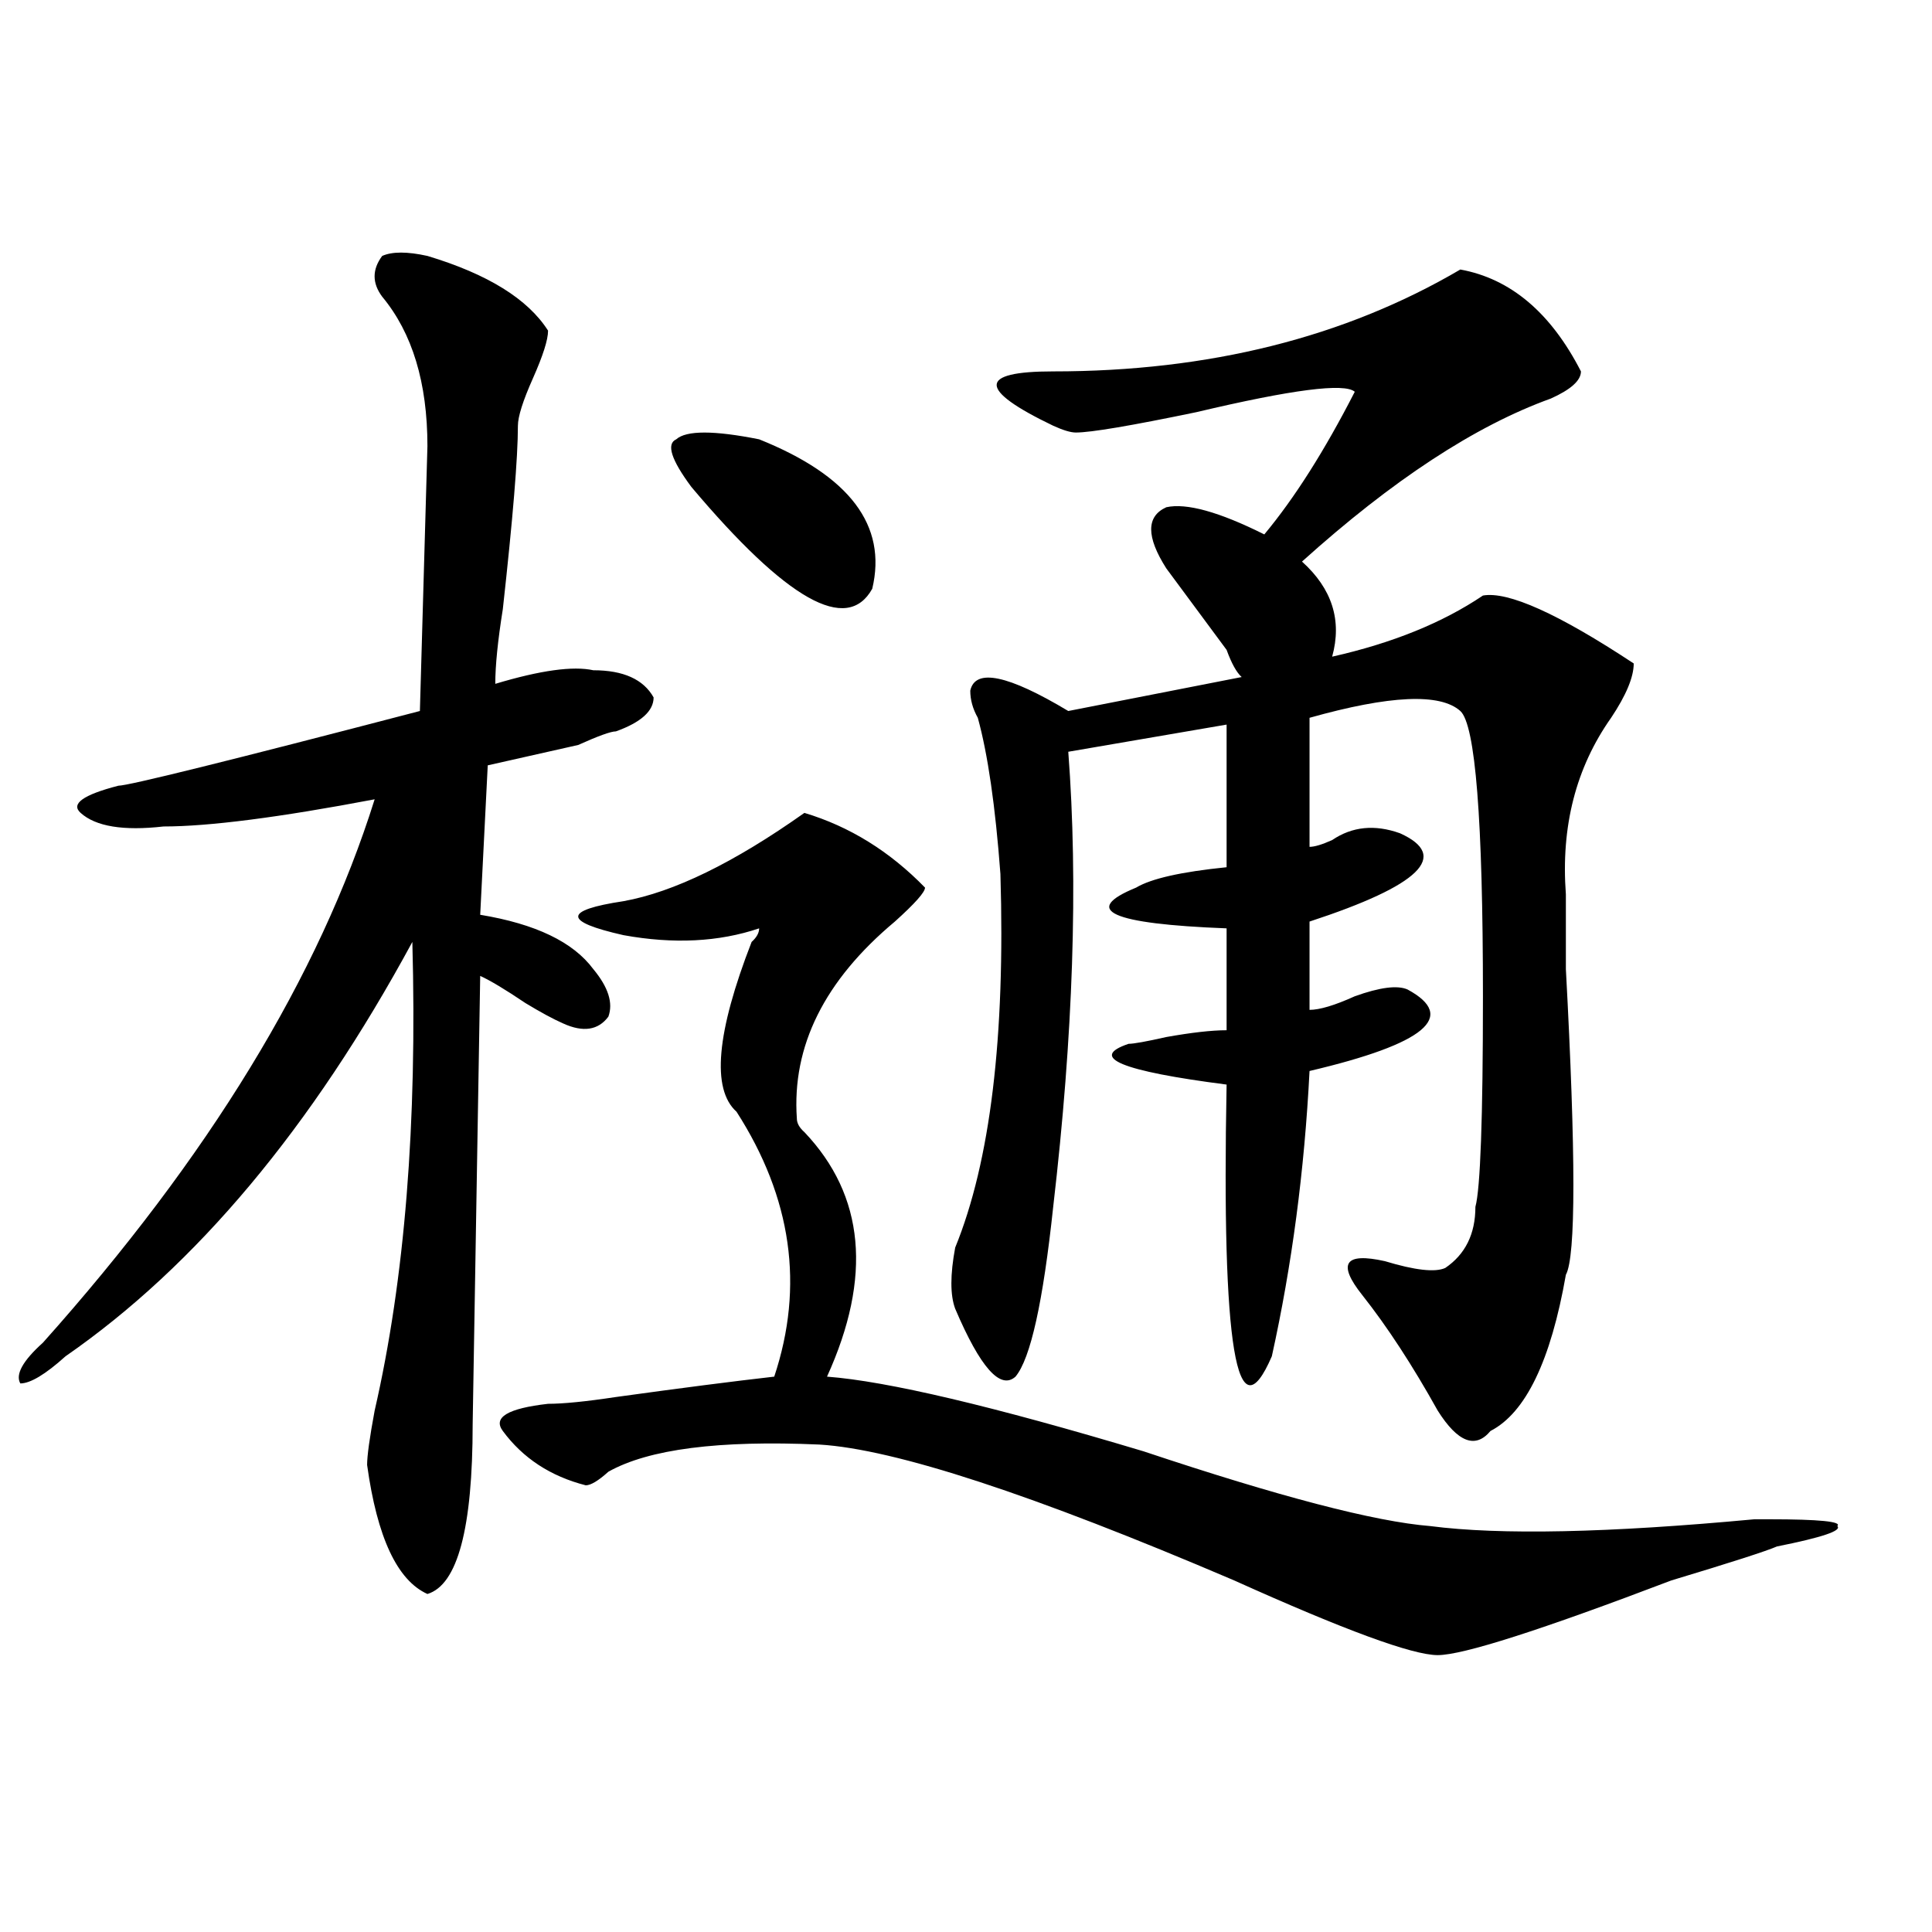
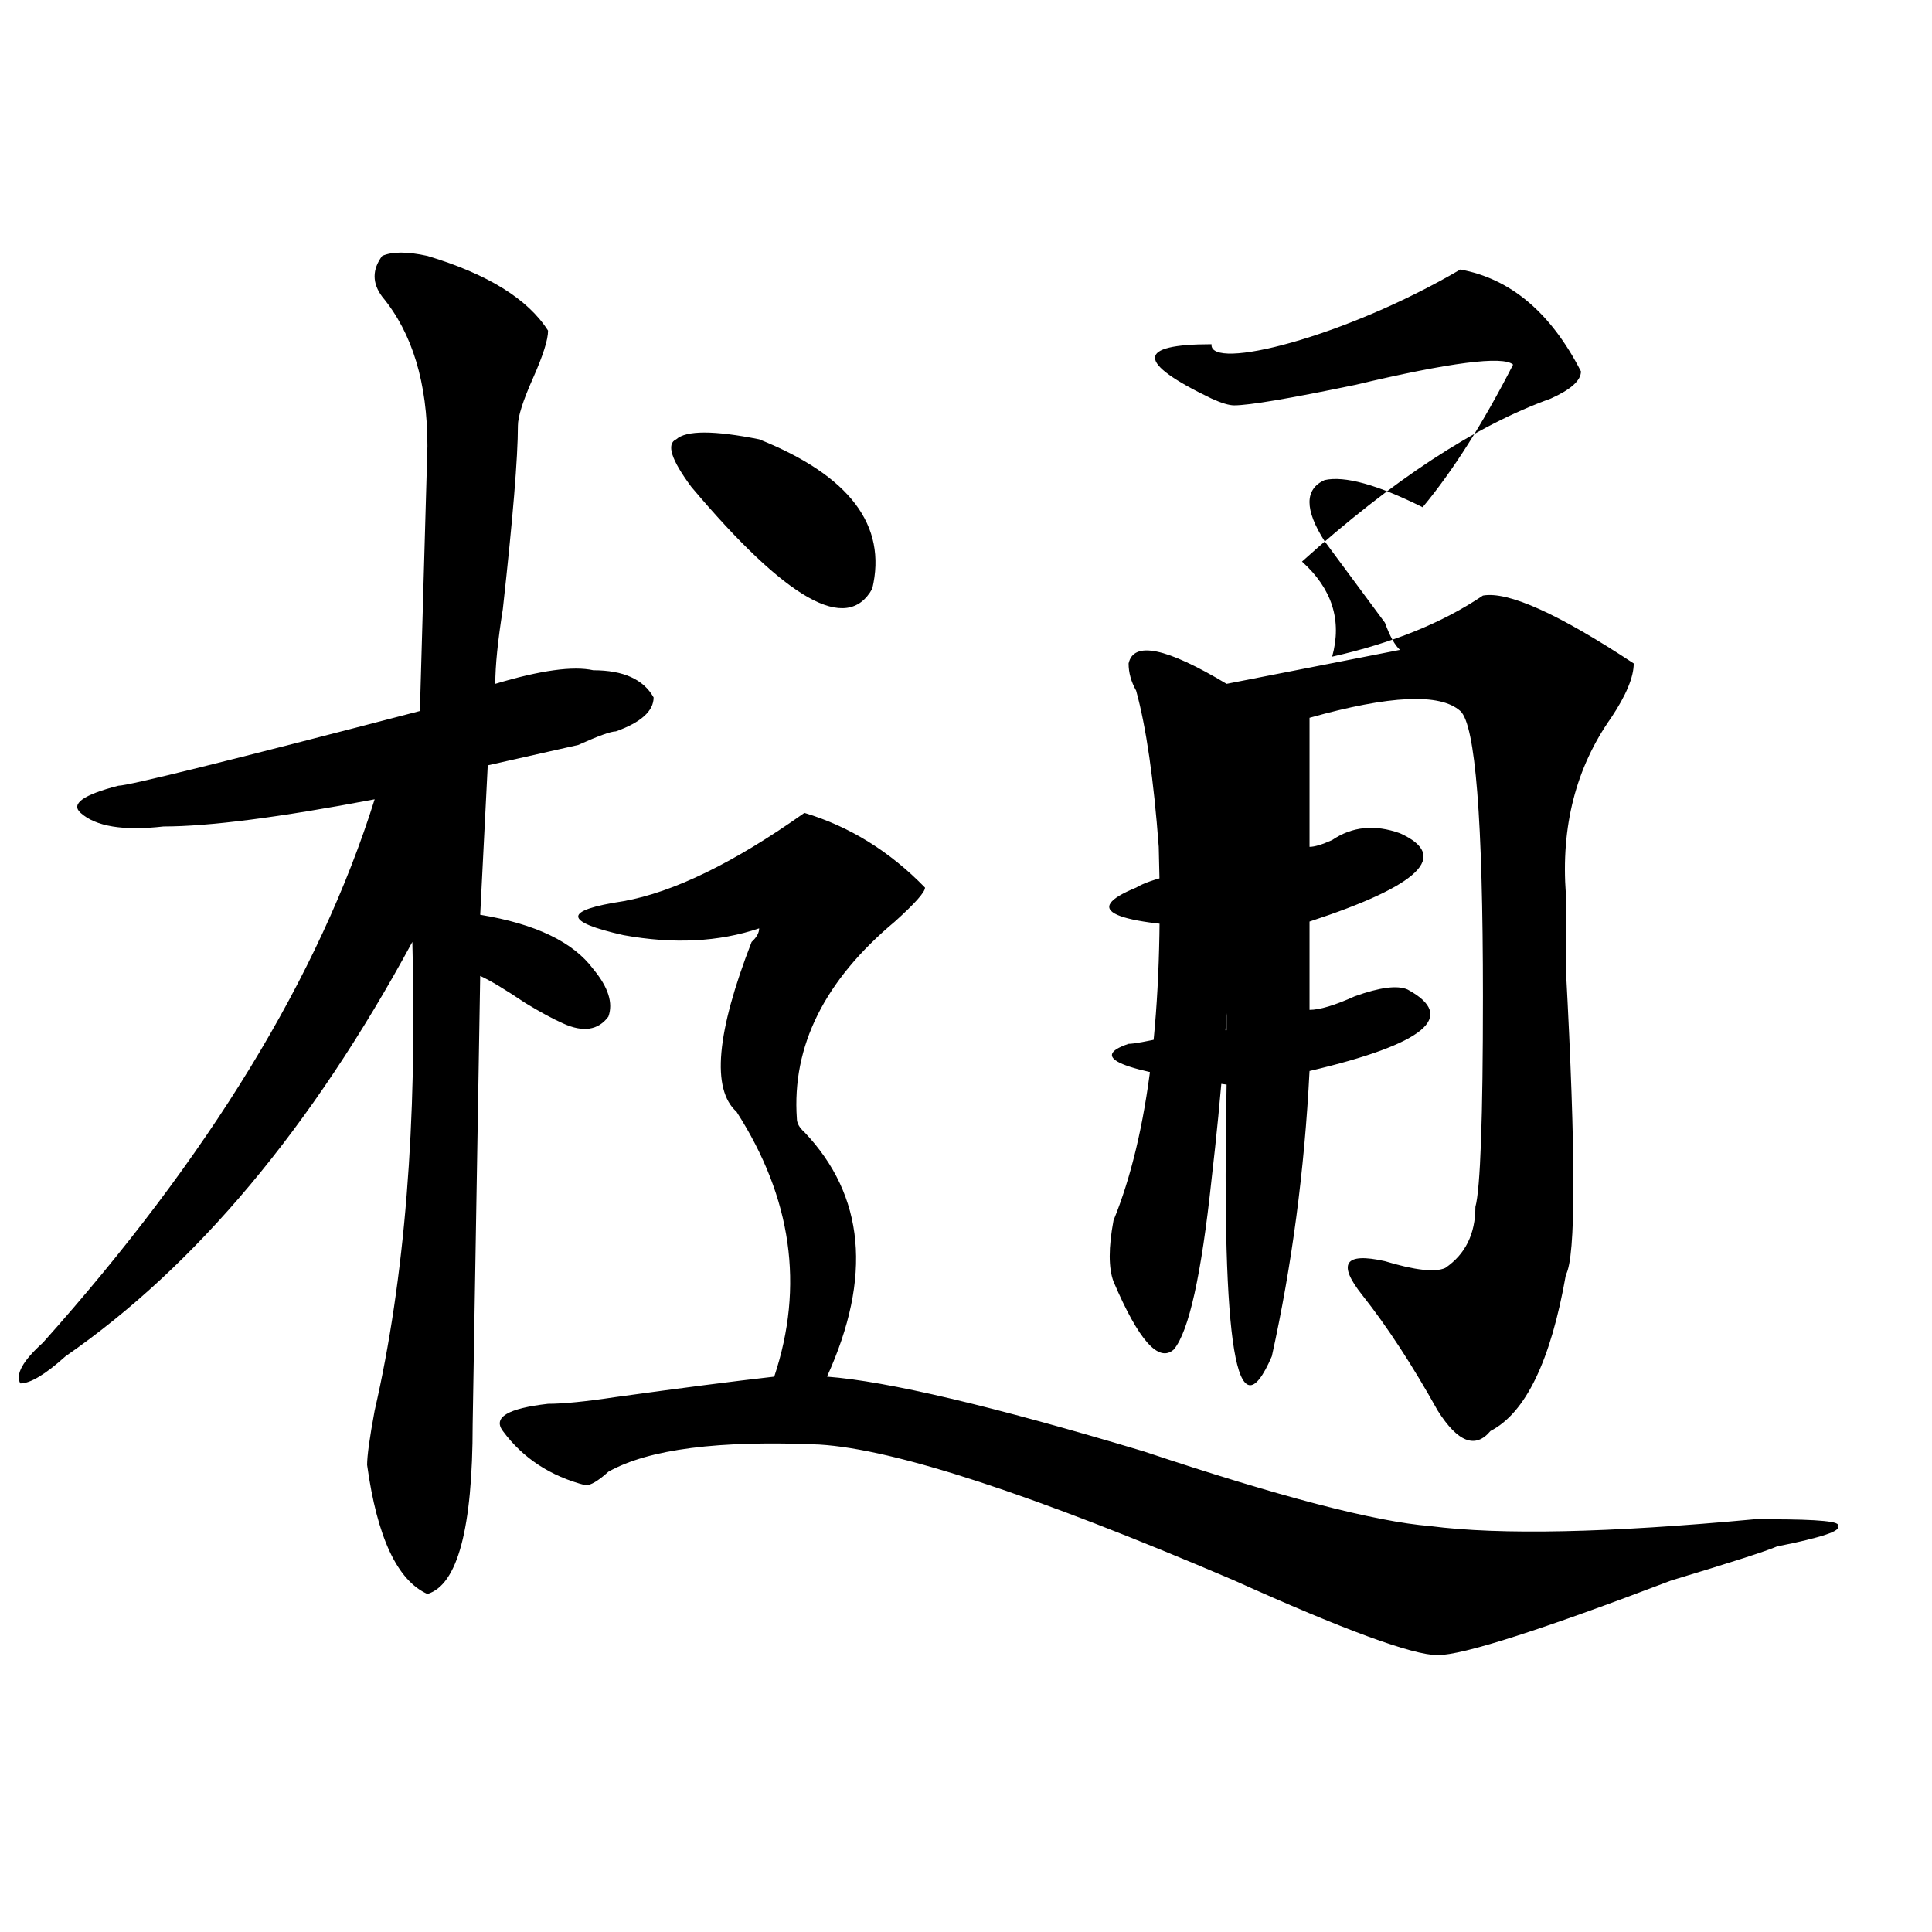
<svg xmlns="http://www.w3.org/2000/svg" version="1.1" id="图层_1" x="0px" y="0px" width="1000px" height="1000px" viewBox="0 0 1000 1000" enable-background="new 0 0 1000 1000" xml:space="preserve">
-   <path d="M221.238,132.469c31.219,9.394,52.011,22.303,62.438,38.672c0,4.725-2.622,12.909-7.805,24.609  c-5.244,11.756-7.805,19.94-7.805,24.609c0,16.425-2.622,48.065-7.805,94.922c-2.622,16.425-3.902,29.334-3.902,38.672  c23.414-7.031,40.304-9.338,50.73-7.031c15.609,0,25.975,4.725,31.219,14.063c0,7.031-6.524,12.909-19.512,17.578  c-2.622,0-9.146,2.362-19.512,7.031c-20.854,4.725-36.463,8.24-46.828,10.547l-3.902,77.344  c28.597,4.725,48.108,14.063,58.535,28.125c7.805,9.394,10.365,17.578,7.805,24.609c-5.244,7.031-13.049,8.24-23.414,3.516  c-5.244-2.307-11.707-5.822-19.512-10.547c-10.427-7.031-18.231-11.7-23.414-14.063l-3.902,232.031  c0,53.943-7.805,83.166-23.414,87.891c-15.609-7.031-26.036-29.278-31.219-66.797c0-4.669,1.28-14.063,3.902-28.125  c15.609-67.95,22.072-148.81,19.512-242.578C161.361,583.678,101.546,655.144,33.926,702c-10.427,9.394-18.231,14.063-23.414,14.063  c-2.622-4.669,1.28-11.7,11.707-21.094c85.852-96.075,143.045-189.844,171.703-281.25c-49.45,9.394-85.852,14.063-109.266,14.063  c-20.854,2.362-35.121,0-42.926-7.031c-5.244-4.669,1.28-9.338,19.512-14.063c5.183,0,57.193-12.854,156.094-38.672l3.902-137.109  c0-32.794-7.805-58.557-23.414-77.344c-5.244-7.031-5.244-14.063,0-21.094C203.007,130.162,210.812,130.162,221.238,132.469z   M416.355,420.75c23.414,7.031,44.206,19.94,62.438,38.672c0,2.362-5.244,8.24-15.609,17.578  c-36.463,30.487-53.353,64.49-50.73,101.953c0,2.362,1.28,4.725,3.902,7.031c31.219,32.85,35.121,75.037,11.707,126.563  c31.219,2.362,85.852,15.271,163.898,38.672c70.242,23.456,119.631,36.365,148.289,38.672c36.401,4.725,92.314,3.516,167.801-3.516  c2.561,0,5.183,0,7.805,0c25.975,0,37.682,1.209,35.121,3.516c2.561,2.362-7.805,5.878-31.219,10.547  c-5.244,2.307-23.414,8.185-54.633,17.578c-67.682,25.763-107.985,38.672-120.973,38.672c-13.049,0-48.17-12.909-105.363-38.672  c-104.083-44.494-175.605-67.95-214.629-70.313c-52.072-2.307-88.474,2.362-109.266,14.063c-5.244,4.725-9.146,7.031-11.707,7.031  c-18.231-4.669-32.561-14.063-42.926-28.125c-5.244-7.031,2.561-11.7,23.414-14.063c7.805,0,19.512-1.153,35.121-3.516  c33.779-4.669,61.096-8.185,81.949-10.547c15.609-46.856,9.085-92.56-19.512-137.109c-13.049-11.7-10.427-40.979,7.805-87.891  c2.561-2.307,3.902-4.669,3.902-7.031c-20.854,7.031-44.268,8.24-70.242,3.516c-31.219-7.031-31.219-12.854,0-17.578  C348.674,461.784,379.893,446.568,416.355,420.75z M357.82,252c-10.427-14.063-13.049-22.247-7.805-24.609  c5.183-4.669,19.512-4.669,42.926,0c46.828,18.787,66.34,44.55,58.535,77.344C438.428,328.19,407.209,310.612,357.82,252z   M755.859,139.5c25.975,4.725,46.828,22.303,62.438,52.734c0,4.725-5.244,9.394-15.609,14.063  c-39.023,14.063-81.949,42.188-128.777,84.375c15.609,14.063,20.792,30.487,15.609,49.219c31.219-7.031,57.193-17.578,78.047-31.641  c12.987-2.307,39.023,9.394,78.047,35.156c0,7.031-3.902,16.425-11.707,28.125c-18.231,25.818-26.036,56.25-23.414,91.406  c0,9.394,0,22.303,0,38.672c5.183,96.131,5.183,148.865,0,158.203c-7.805,44.55-20.854,71.521-39.023,80.859  c-7.805,9.394-16.951,5.878-27.316-10.547c-13.049-23.4-26.036-43.341-39.023-59.766c-13.049-16.369-9.146-22.247,11.707-17.578  c15.609,4.725,25.975,5.878,31.219,3.516c10.365-7.031,15.609-17.578,15.609-31.641c2.561-9.338,3.902-45.703,3.902-108.984  c0-91.406-3.902-140.625-11.707-147.656c-10.427-9.338-36.463-8.185-78.047,3.516v66.797c2.561,0,6.463-1.153,11.707-3.516  c10.365-7.031,22.072-8.185,35.121-3.516c25.975,11.756,10.365,26.972-46.828,45.703v45.703c5.183,0,12.987-2.307,23.414-7.031  c12.987-4.669,22.072-5.822,27.316-3.516c25.975,14.063,9.085,28.125-50.73,42.188c-2.622,51.581-9.146,100.8-19.512,147.656  c-18.231,42.188-26.036-4.669-23.414-140.625c-54.633-7.031-71.584-14.063-50.73-21.094c2.561,0,9.085-1.153,19.512-3.516  c12.987-2.307,23.414-3.516,31.219-3.516v-52.734c-59.877-2.307-75.486-9.338-46.828-21.094c7.805-4.669,23.414-8.185,46.828-10.547  v-73.828l-81.949,14.063c5.183,68.006,2.561,146.503-7.805,235.547c-5.244,49.219-11.707,78.553-19.512,87.891  c-7.805,7.031-18.231-4.669-31.219-35.156c-2.622-7.031-2.622-17.578,0-31.641c18.17-44.494,25.975-108.984,23.414-193.359  c-2.622-35.156-6.524-62.072-11.707-80.859c-2.622-4.669-3.902-9.338-3.902-14.063c2.561-11.7,19.512-8.185,50.73,10.547  l89.754-17.578c-2.622-2.307-5.244-7.031-7.805-14.063c-10.427-14.063-20.854-28.125-31.219-42.188  c-10.427-16.369-10.427-26.916,0-31.641c10.365-2.307,27.316,2.362,50.73,14.063c15.609-18.731,31.219-43.341,46.828-73.828  c-5.244-4.669-32.561-1.153-81.949,10.547c-33.841,7.031-54.633,10.547-62.438,10.547c-2.622,0-6.524-1.153-11.707-3.516  c-39.023-18.731-39.023-28.125,0-28.125C625.74,192.234,695.982,174.656,755.859,139.5z" />
+   <path d="M221.238,132.469c31.219,9.394,52.011,22.303,62.438,38.672c0,4.725-2.622,12.909-7.805,24.609  c-5.244,11.756-7.805,19.94-7.805,24.609c0,16.425-2.622,48.065-7.805,94.922c-2.622,16.425-3.902,29.334-3.902,38.672  c23.414-7.031,40.304-9.338,50.73-7.031c15.609,0,25.975,4.725,31.219,14.063c0,7.031-6.524,12.909-19.512,17.578  c-2.622,0-9.146,2.362-19.512,7.031c-20.854,4.725-36.463,8.24-46.828,10.547l-3.902,77.344  c28.597,4.725,48.108,14.063,58.535,28.125c7.805,9.394,10.365,17.578,7.805,24.609c-5.244,7.031-13.049,8.24-23.414,3.516  c-5.244-2.307-11.707-5.822-19.512-10.547c-10.427-7.031-18.231-11.7-23.414-14.063l-3.902,232.031  c0,53.943-7.805,83.166-23.414,87.891c-15.609-7.031-26.036-29.278-31.219-66.797c0-4.669,1.28-14.063,3.902-28.125  c15.609-67.95,22.072-148.81,19.512-242.578C161.361,583.678,101.546,655.144,33.926,702c-10.427,9.394-18.231,14.063-23.414,14.063  c-2.622-4.669,1.28-11.7,11.707-21.094c85.852-96.075,143.045-189.844,171.703-281.25c-49.45,9.394-85.852,14.063-109.266,14.063  c-20.854,2.362-35.121,0-42.926-7.031c-5.244-4.669,1.28-9.338,19.512-14.063c5.183,0,57.193-12.854,156.094-38.672l3.902-137.109  c0-32.794-7.805-58.557-23.414-77.344c-5.244-7.031-5.244-14.063,0-21.094C203.007,130.162,210.812,130.162,221.238,132.469z   M416.355,420.75c23.414,7.031,44.206,19.94,62.438,38.672c0,2.362-5.244,8.24-15.609,17.578  c-36.463,30.487-53.353,64.49-50.73,101.953c0,2.362,1.28,4.725,3.902,7.031c31.219,32.85,35.121,75.037,11.707,126.563  c31.219,2.362,85.852,15.271,163.898,38.672c70.242,23.456,119.631,36.365,148.289,38.672c36.401,4.725,92.314,3.516,167.801-3.516  c2.561,0,5.183,0,7.805,0c25.975,0,37.682,1.209,35.121,3.516c2.561,2.362-7.805,5.878-31.219,10.547  c-5.244,2.307-23.414,8.185-54.633,17.578c-67.682,25.763-107.985,38.672-120.973,38.672c-13.049,0-48.17-12.909-105.363-38.672  c-104.083-44.494-175.605-67.95-214.629-70.313c-52.072-2.307-88.474,2.362-109.266,14.063c-5.244,4.725-9.146,7.031-11.707,7.031  c-18.231-4.669-32.561-14.063-42.926-28.125c-5.244-7.031,2.561-11.7,23.414-14.063c7.805,0,19.512-1.153,35.121-3.516  c33.779-4.669,61.096-8.185,81.949-10.547c15.609-46.856,9.085-92.56-19.512-137.109c-13.049-11.7-10.427-40.979,7.805-87.891  c2.561-2.307,3.902-4.669,3.902-7.031c-20.854,7.031-44.268,8.24-70.242,3.516c-31.219-7.031-31.219-12.854,0-17.578  C348.674,461.784,379.893,446.568,416.355,420.75z M357.82,252c-10.427-14.063-13.049-22.247-7.805-24.609  c5.183-4.669,19.512-4.669,42.926,0c46.828,18.787,66.34,44.55,58.535,77.344C438.428,328.19,407.209,310.612,357.82,252z   M755.859,139.5c25.975,4.725,46.828,22.303,62.438,52.734c0,4.725-5.244,9.394-15.609,14.063  c-39.023,14.063-81.949,42.188-128.777,84.375c15.609,14.063,20.792,30.487,15.609,49.219c31.219-7.031,57.193-17.578,78.047-31.641  c12.987-2.307,39.023,9.394,78.047,35.156c0,7.031-3.902,16.425-11.707,28.125c-18.231,25.818-26.036,56.25-23.414,91.406  c0,9.394,0,22.303,0,38.672c5.183,96.131,5.183,148.865,0,158.203c-7.805,44.55-20.854,71.521-39.023,80.859  c-7.805,9.394-16.951,5.878-27.316-10.547c-13.049-23.4-26.036-43.341-39.023-59.766c-13.049-16.369-9.146-22.247,11.707-17.578  c15.609,4.725,25.975,5.878,31.219,3.516c10.365-7.031,15.609-17.578,15.609-31.641c2.561-9.338,3.902-45.703,3.902-108.984  c0-91.406-3.902-140.625-11.707-147.656c-10.427-9.338-36.463-8.185-78.047,3.516v66.797c2.561,0,6.463-1.153,11.707-3.516  c10.365-7.031,22.072-8.185,35.121-3.516c25.975,11.756,10.365,26.972-46.828,45.703v45.703c5.183,0,12.987-2.307,23.414-7.031  c12.987-4.669,22.072-5.822,27.316-3.516c25.975,14.063,9.085,28.125-50.73,42.188c-2.622,51.581-9.146,100.8-19.512,147.656  c-18.231,42.188-26.036-4.669-23.414-140.625c-54.633-7.031-71.584-14.063-50.73-21.094c2.561,0,9.085-1.153,19.512-3.516  c12.987-2.307,23.414-3.516,31.219-3.516v-52.734c-59.877-2.307-75.486-9.338-46.828-21.094c7.805-4.669,23.414-8.185,46.828-10.547  v-73.828c5.183,68.006,2.561,146.503-7.805,235.547c-5.244,49.219-11.707,78.553-19.512,87.891  c-7.805,7.031-18.231-4.669-31.219-35.156c-2.622-7.031-2.622-17.578,0-31.641c18.17-44.494,25.975-108.984,23.414-193.359  c-2.622-35.156-6.524-62.072-11.707-80.859c-2.622-4.669-3.902-9.338-3.902-14.063c2.561-11.7,19.512-8.185,50.73,10.547  l89.754-17.578c-2.622-2.307-5.244-7.031-7.805-14.063c-10.427-14.063-20.854-28.125-31.219-42.188  c-10.427-16.369-10.427-26.916,0-31.641c10.365-2.307,27.316,2.362,50.73,14.063c15.609-18.731,31.219-43.341,46.828-73.828  c-5.244-4.669-32.561-1.153-81.949,10.547c-33.841,7.031-54.633,10.547-62.438,10.547c-2.622,0-6.524-1.153-11.707-3.516  c-39.023-18.731-39.023-28.125,0-28.125C625.74,192.234,695.982,174.656,755.859,139.5z" />
</svg>